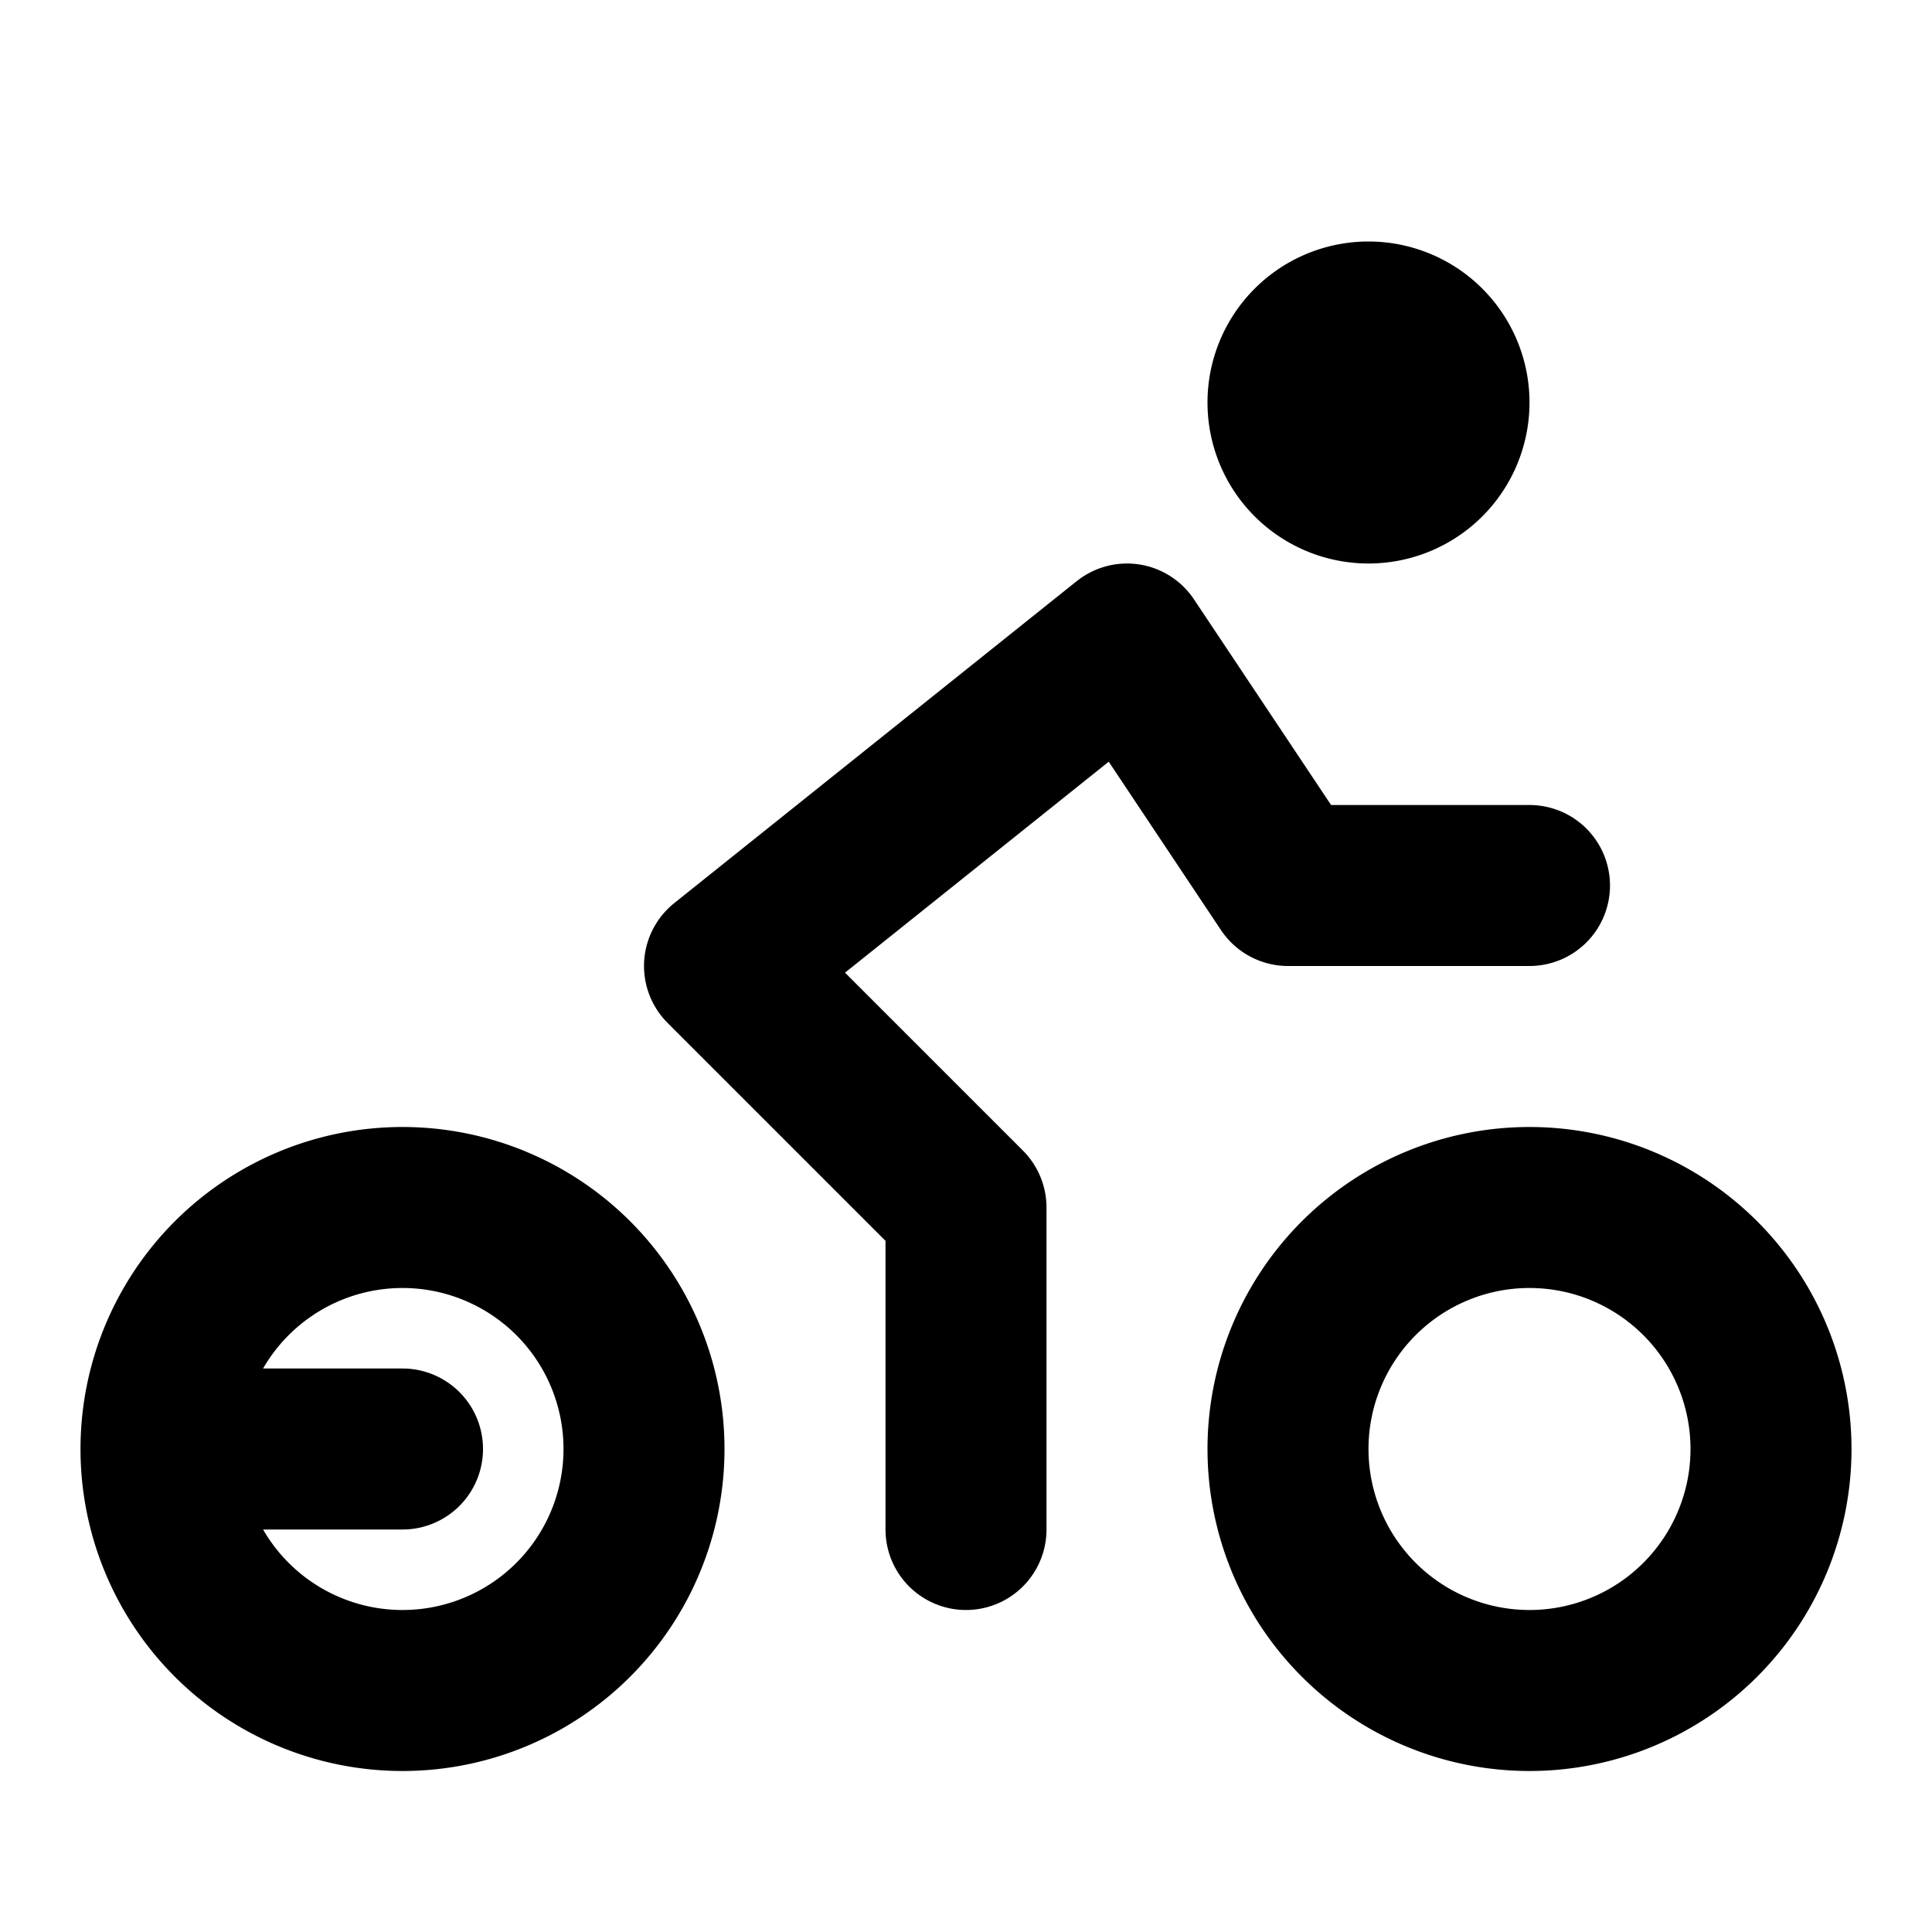
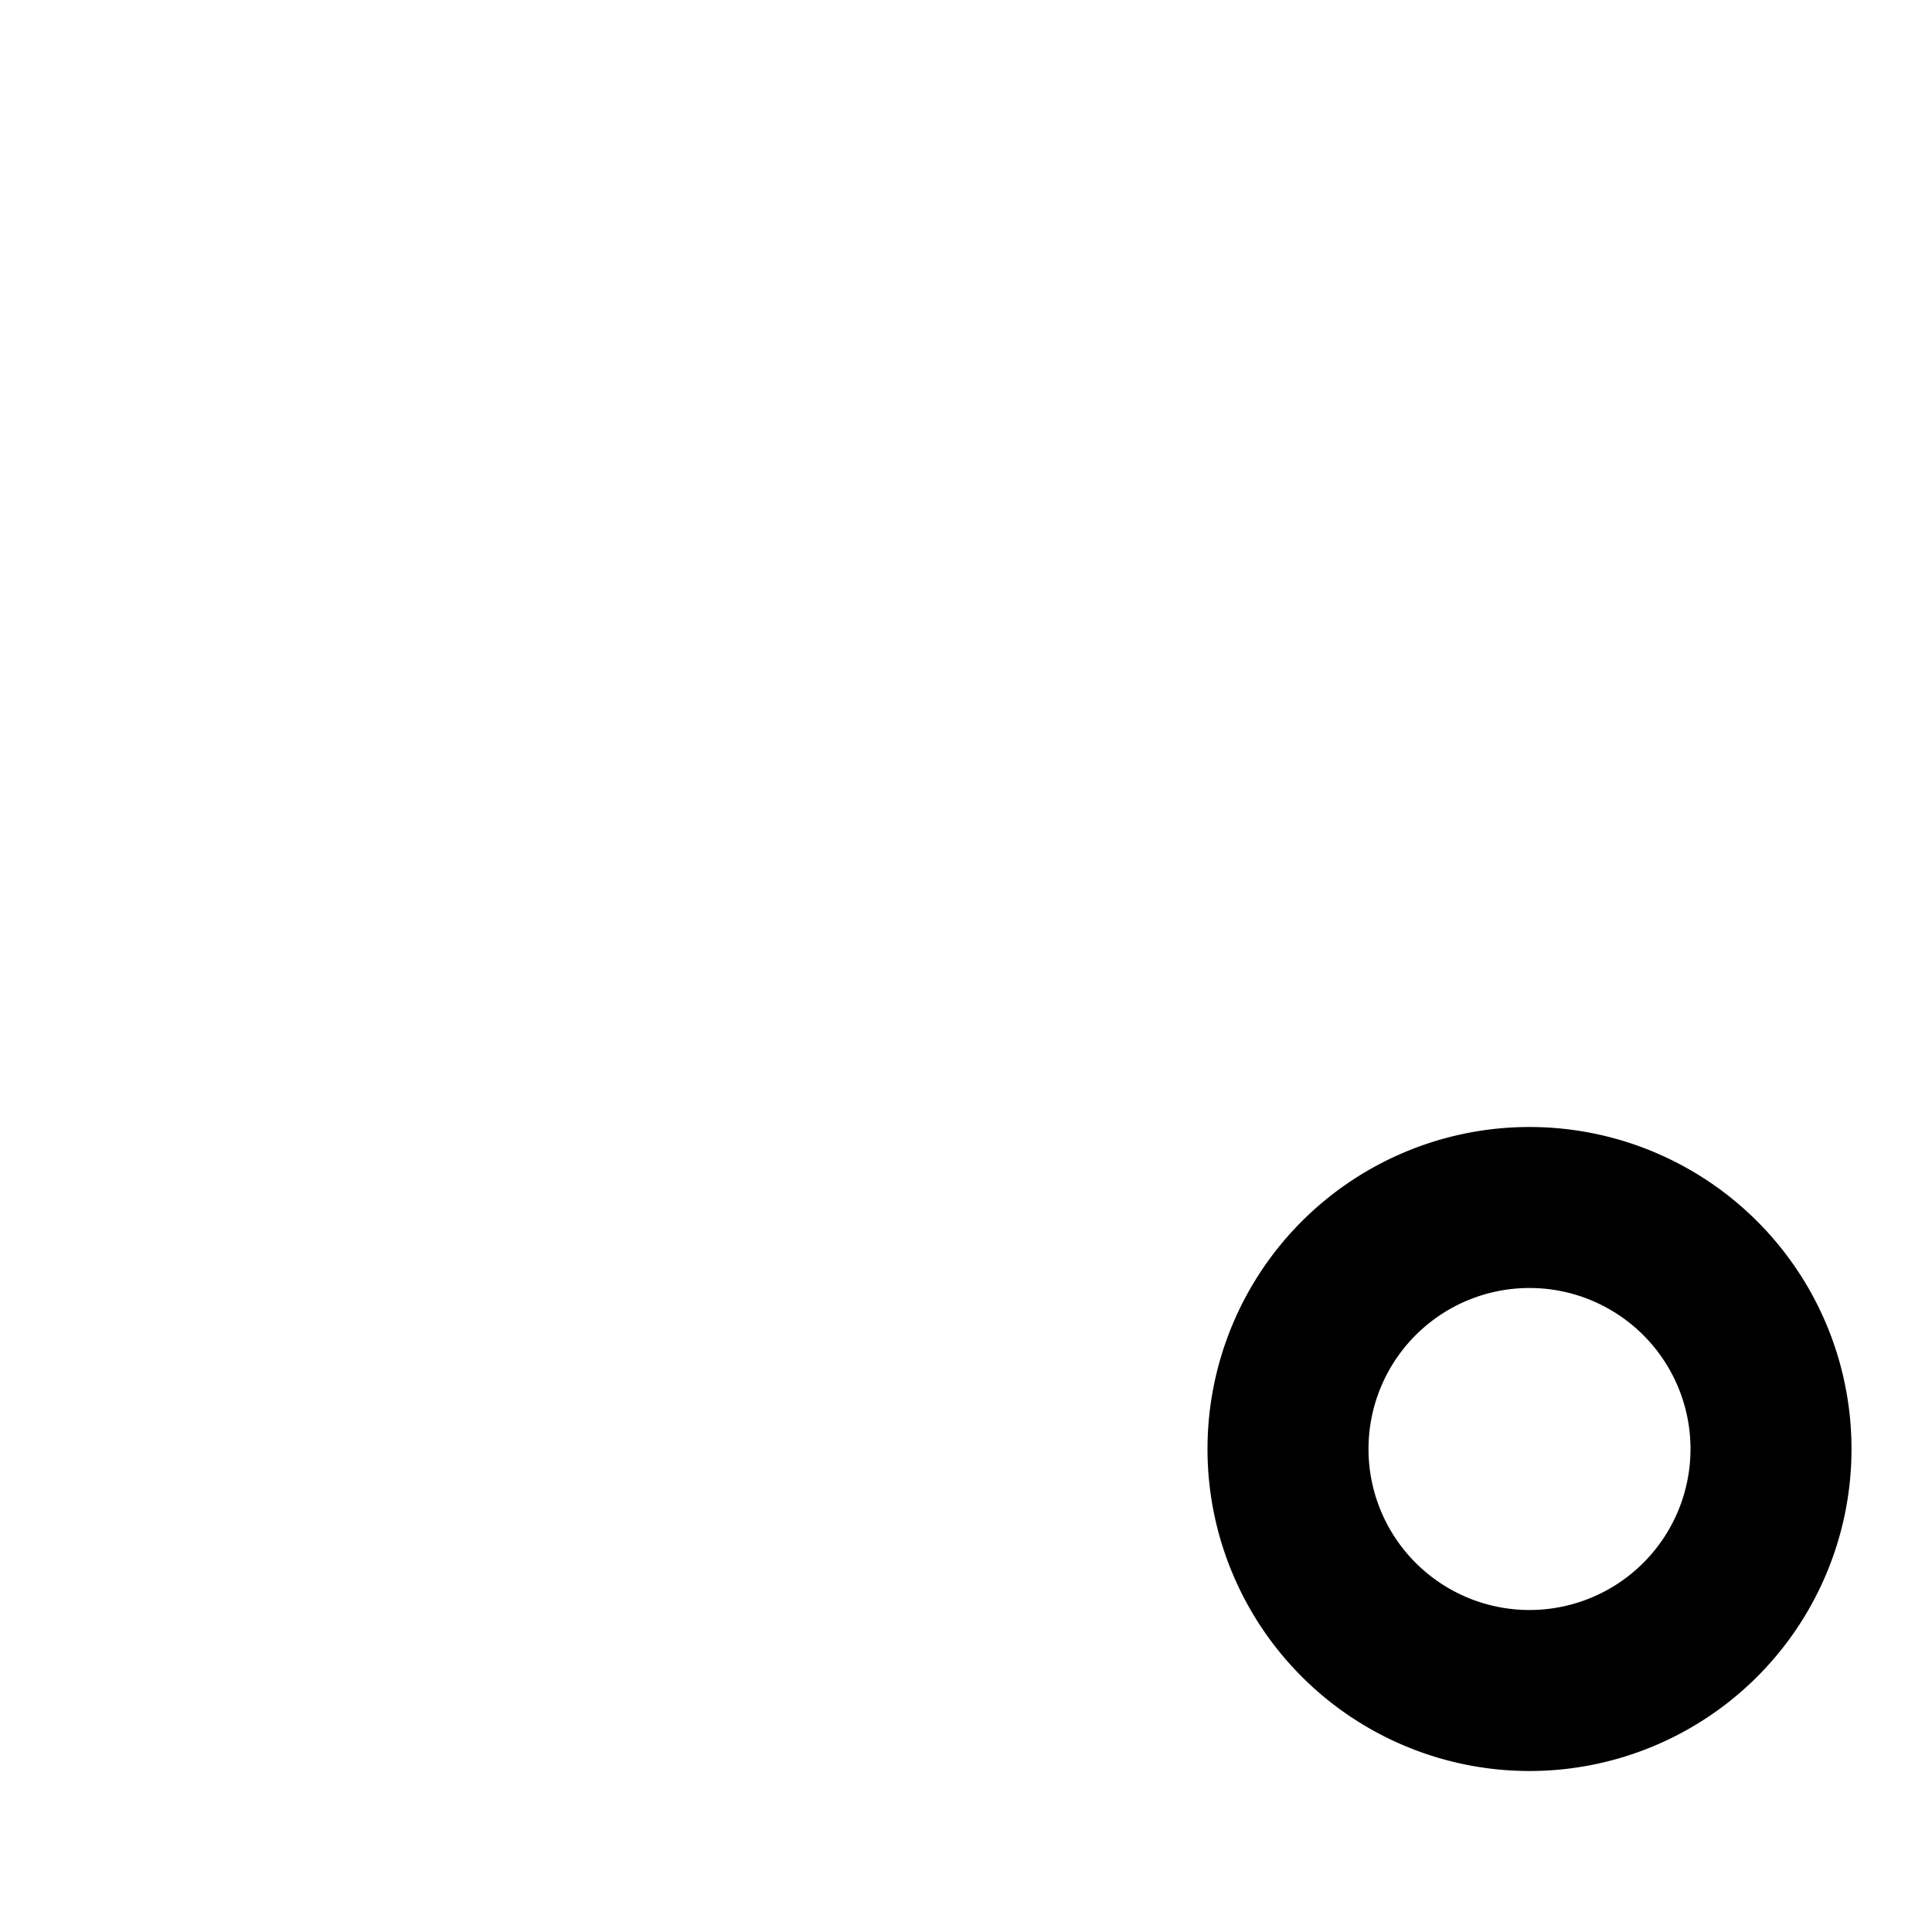
<svg xmlns="http://www.w3.org/2000/svg" height="24" viewBox="0 0 24 24" width="24">
  <g fill="none">
-     <path d="m0 0h24v24h-24z" />
+     <path d="m0 0h24h-24z" />
    <g stroke="#000" stroke-linecap="round" stroke-linejoin="round" stroke-width="2">
-       <path d="m5 18h-3a3 3 0 1 0 3-3 3 3 0 0 0 -3 3" />
      <path d="m16 18a3 3 0 1 0 3-3 3 3 0 0 0 -3 3" />
-       <path d="m12 19v-4l-3-3 5-4 2 3h3" />
-       <path d="m17 5h-1a1 1 0 1 0 1-1 1 1 0 0 0 -1 1" />
    </g>
  </g>
</svg>